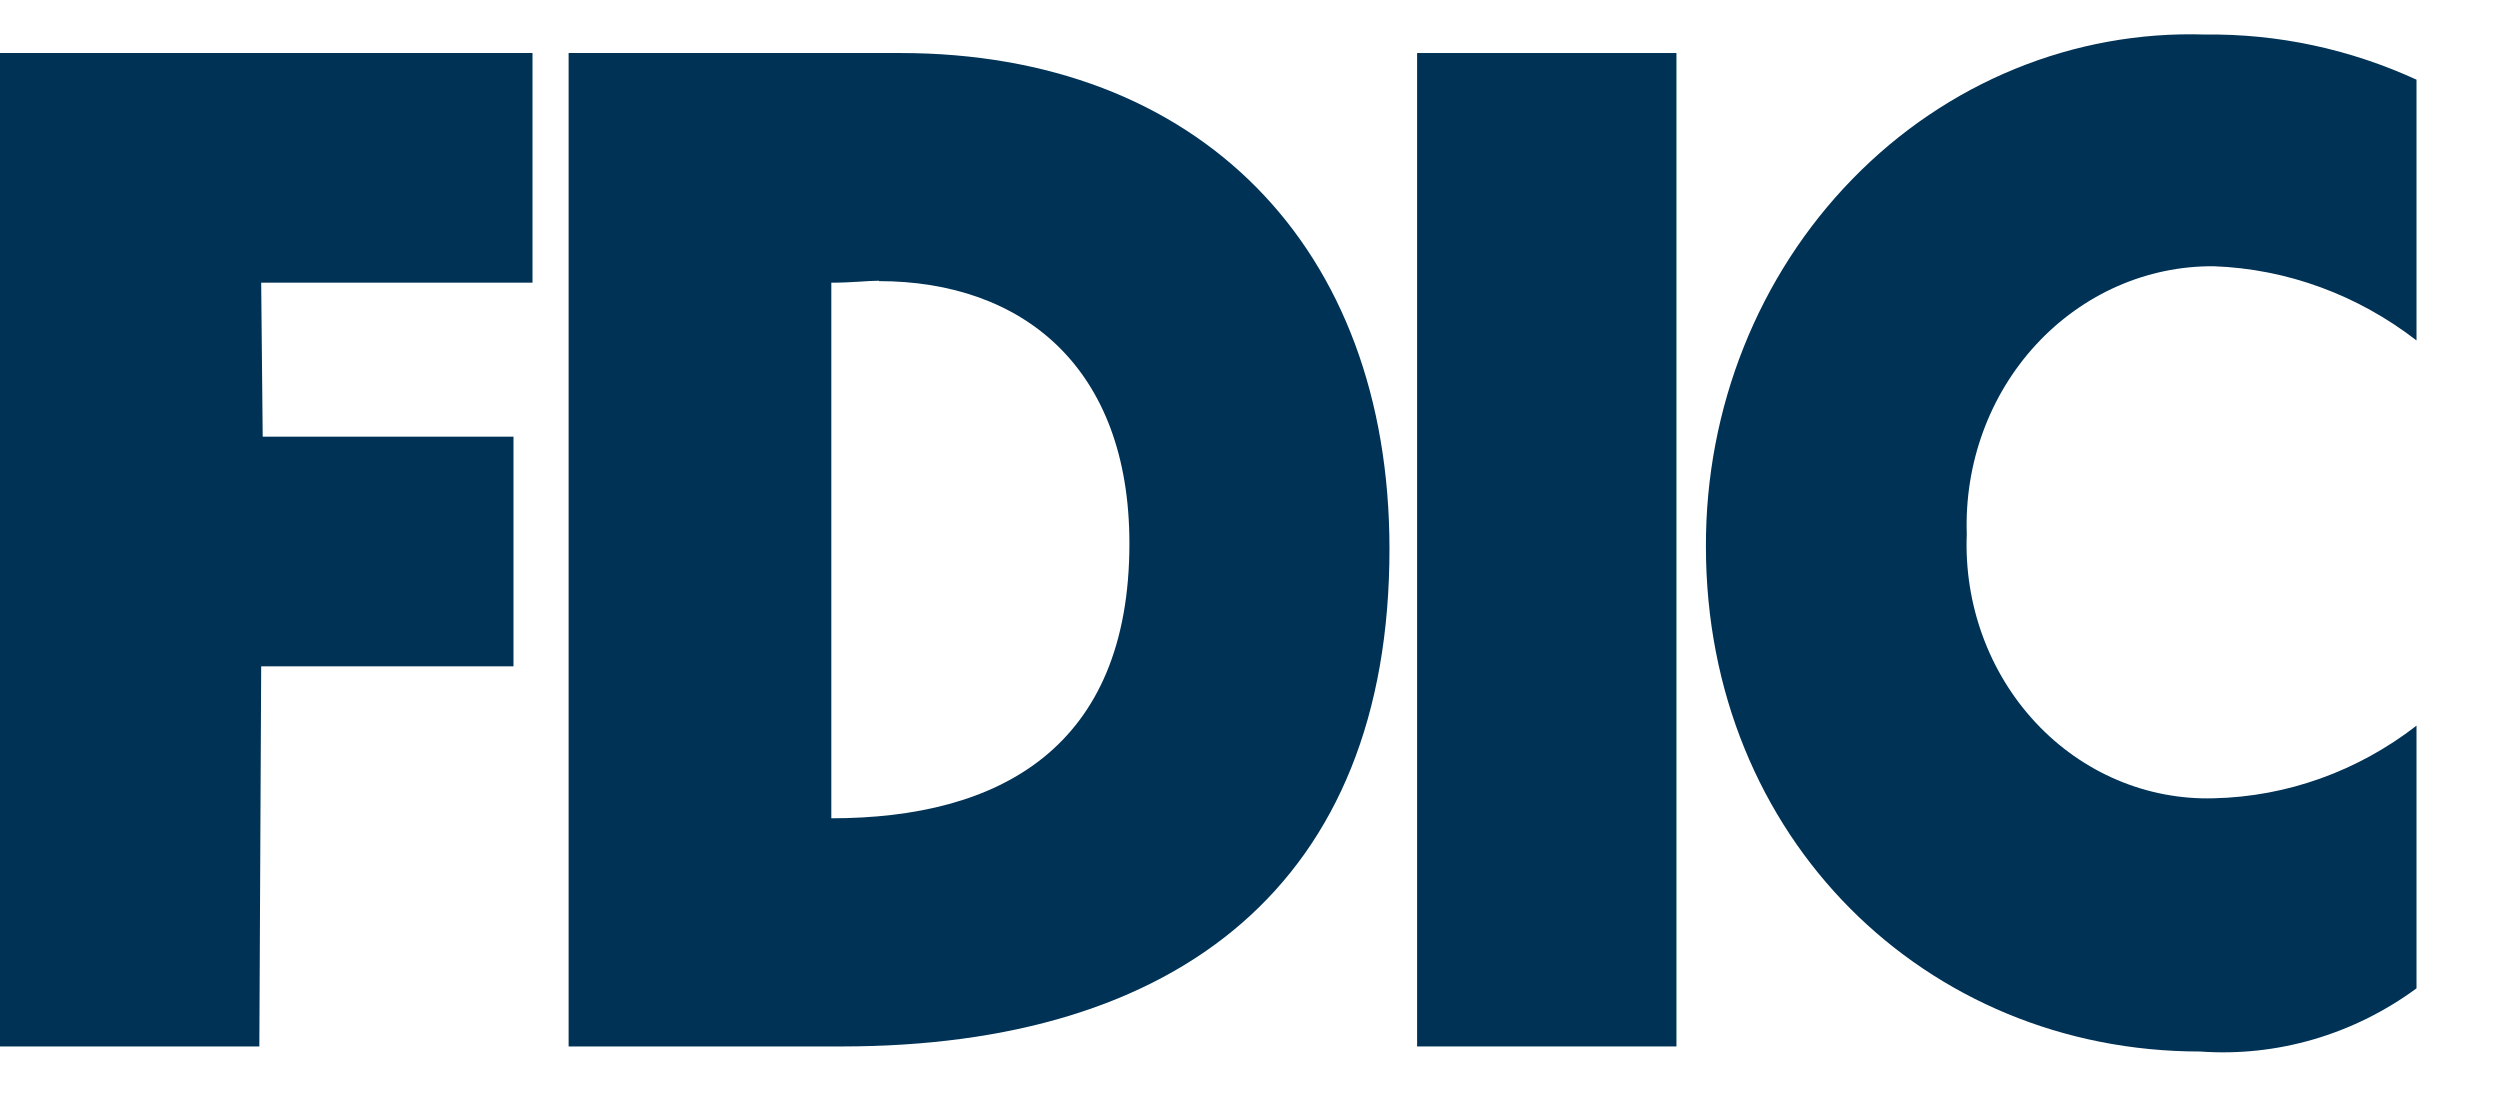
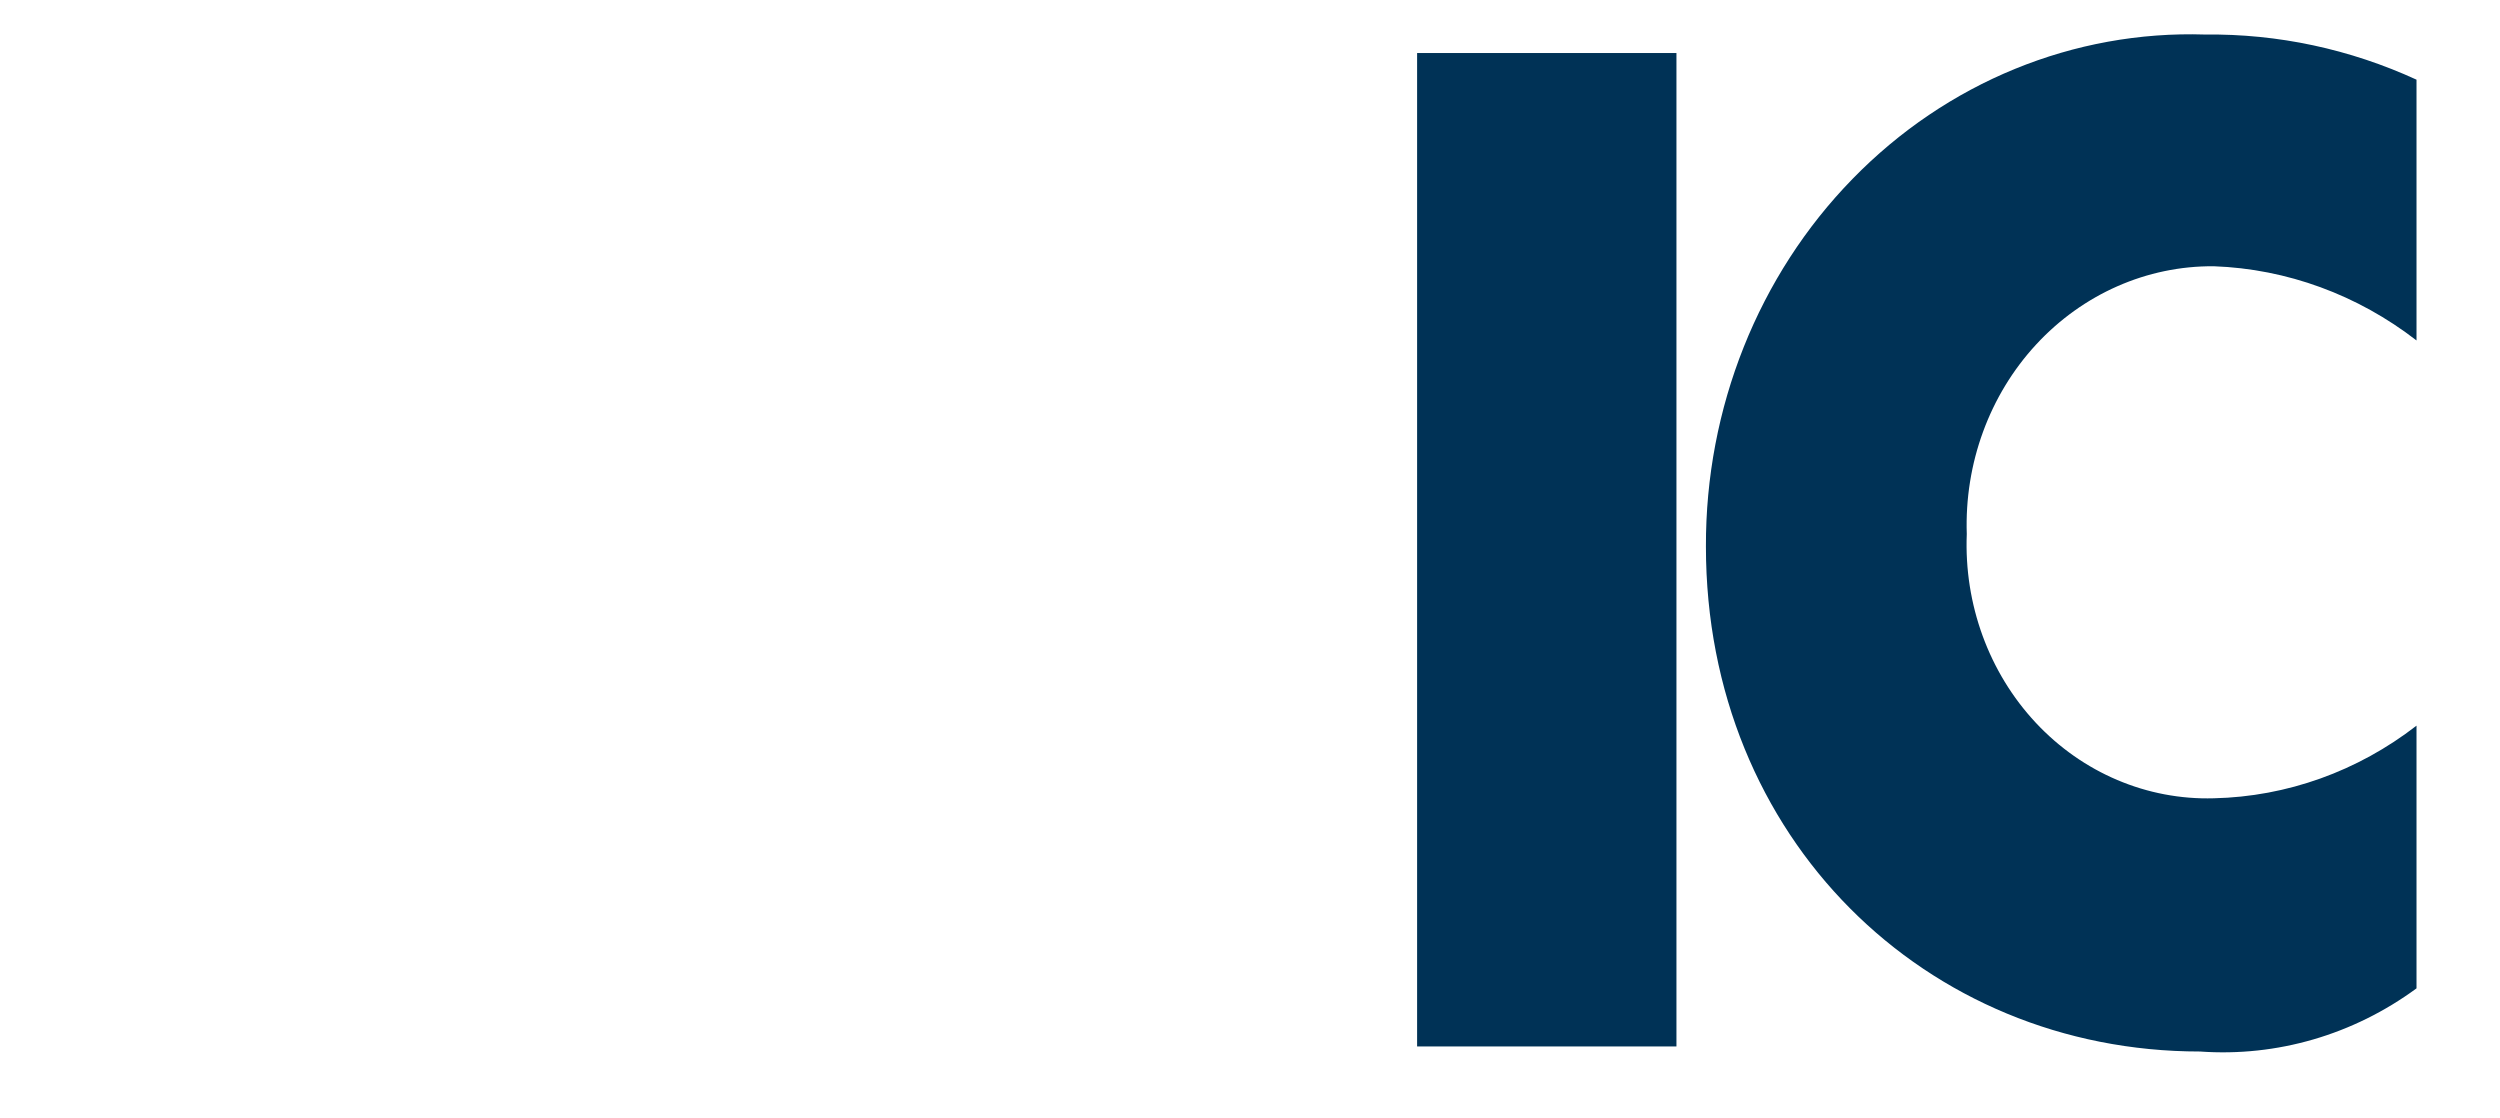
<svg xmlns="http://www.w3.org/2000/svg" width="38" height="17" viewBox="0 0 38 17" fill="none">
-   <path fill-rule="evenodd" clip-rule="evenodd" d="M8.643 0.806H13.683C18.215 0.806 21.12 3.748 21.12 8.344C21.12 13.429 17.909 15.906 12.794 15.906H8.643V0.806ZM13.366 4.267C13.185 4.267 12.953 4.297 12.636 4.297V12.438C15.196 12.438 17.167 11.364 17.167 8.26C17.167 5.592 15.553 4.273 13.355 4.273L13.366 4.267Z" fill="#003256" />
  <path fill-rule="evenodd" clip-rule="evenodd" d="M36.731 5.198V1.211C35.718 0.746 34.624 0.512 33.519 0.525C31.524 0.46 29.588 1.252 28.158 2.72C26.727 4.187 25.923 6.204 25.93 8.308C25.93 12.737 29.266 15.983 33.44 15.983C34.609 16.067 35.77 15.729 36.731 15.023V11.03C35.836 11.724 34.76 12.109 33.65 12.134C32.636 12.163 31.655 11.747 30.944 10.986C30.232 10.224 29.852 9.185 29.895 8.117C29.859 7.046 30.239 6.006 30.948 5.238C31.657 4.47 32.633 4.039 33.65 4.047C34.761 4.087 35.835 4.481 36.731 5.175V5.198Z" fill="#003256" />
-   <path fill-rule="evenodd" clip-rule="evenodd" d="M0 0.806V15.906H3.942L3.97 10.128H7.805V6.637H3.993L3.97 4.297H8.094V0.806H0Z" fill="#003256" />
  <path fill-rule="evenodd" clip-rule="evenodd" d="M21.54 15.906H25.482V0.806H21.54V15.906Z" fill="#003256" />
</svg>